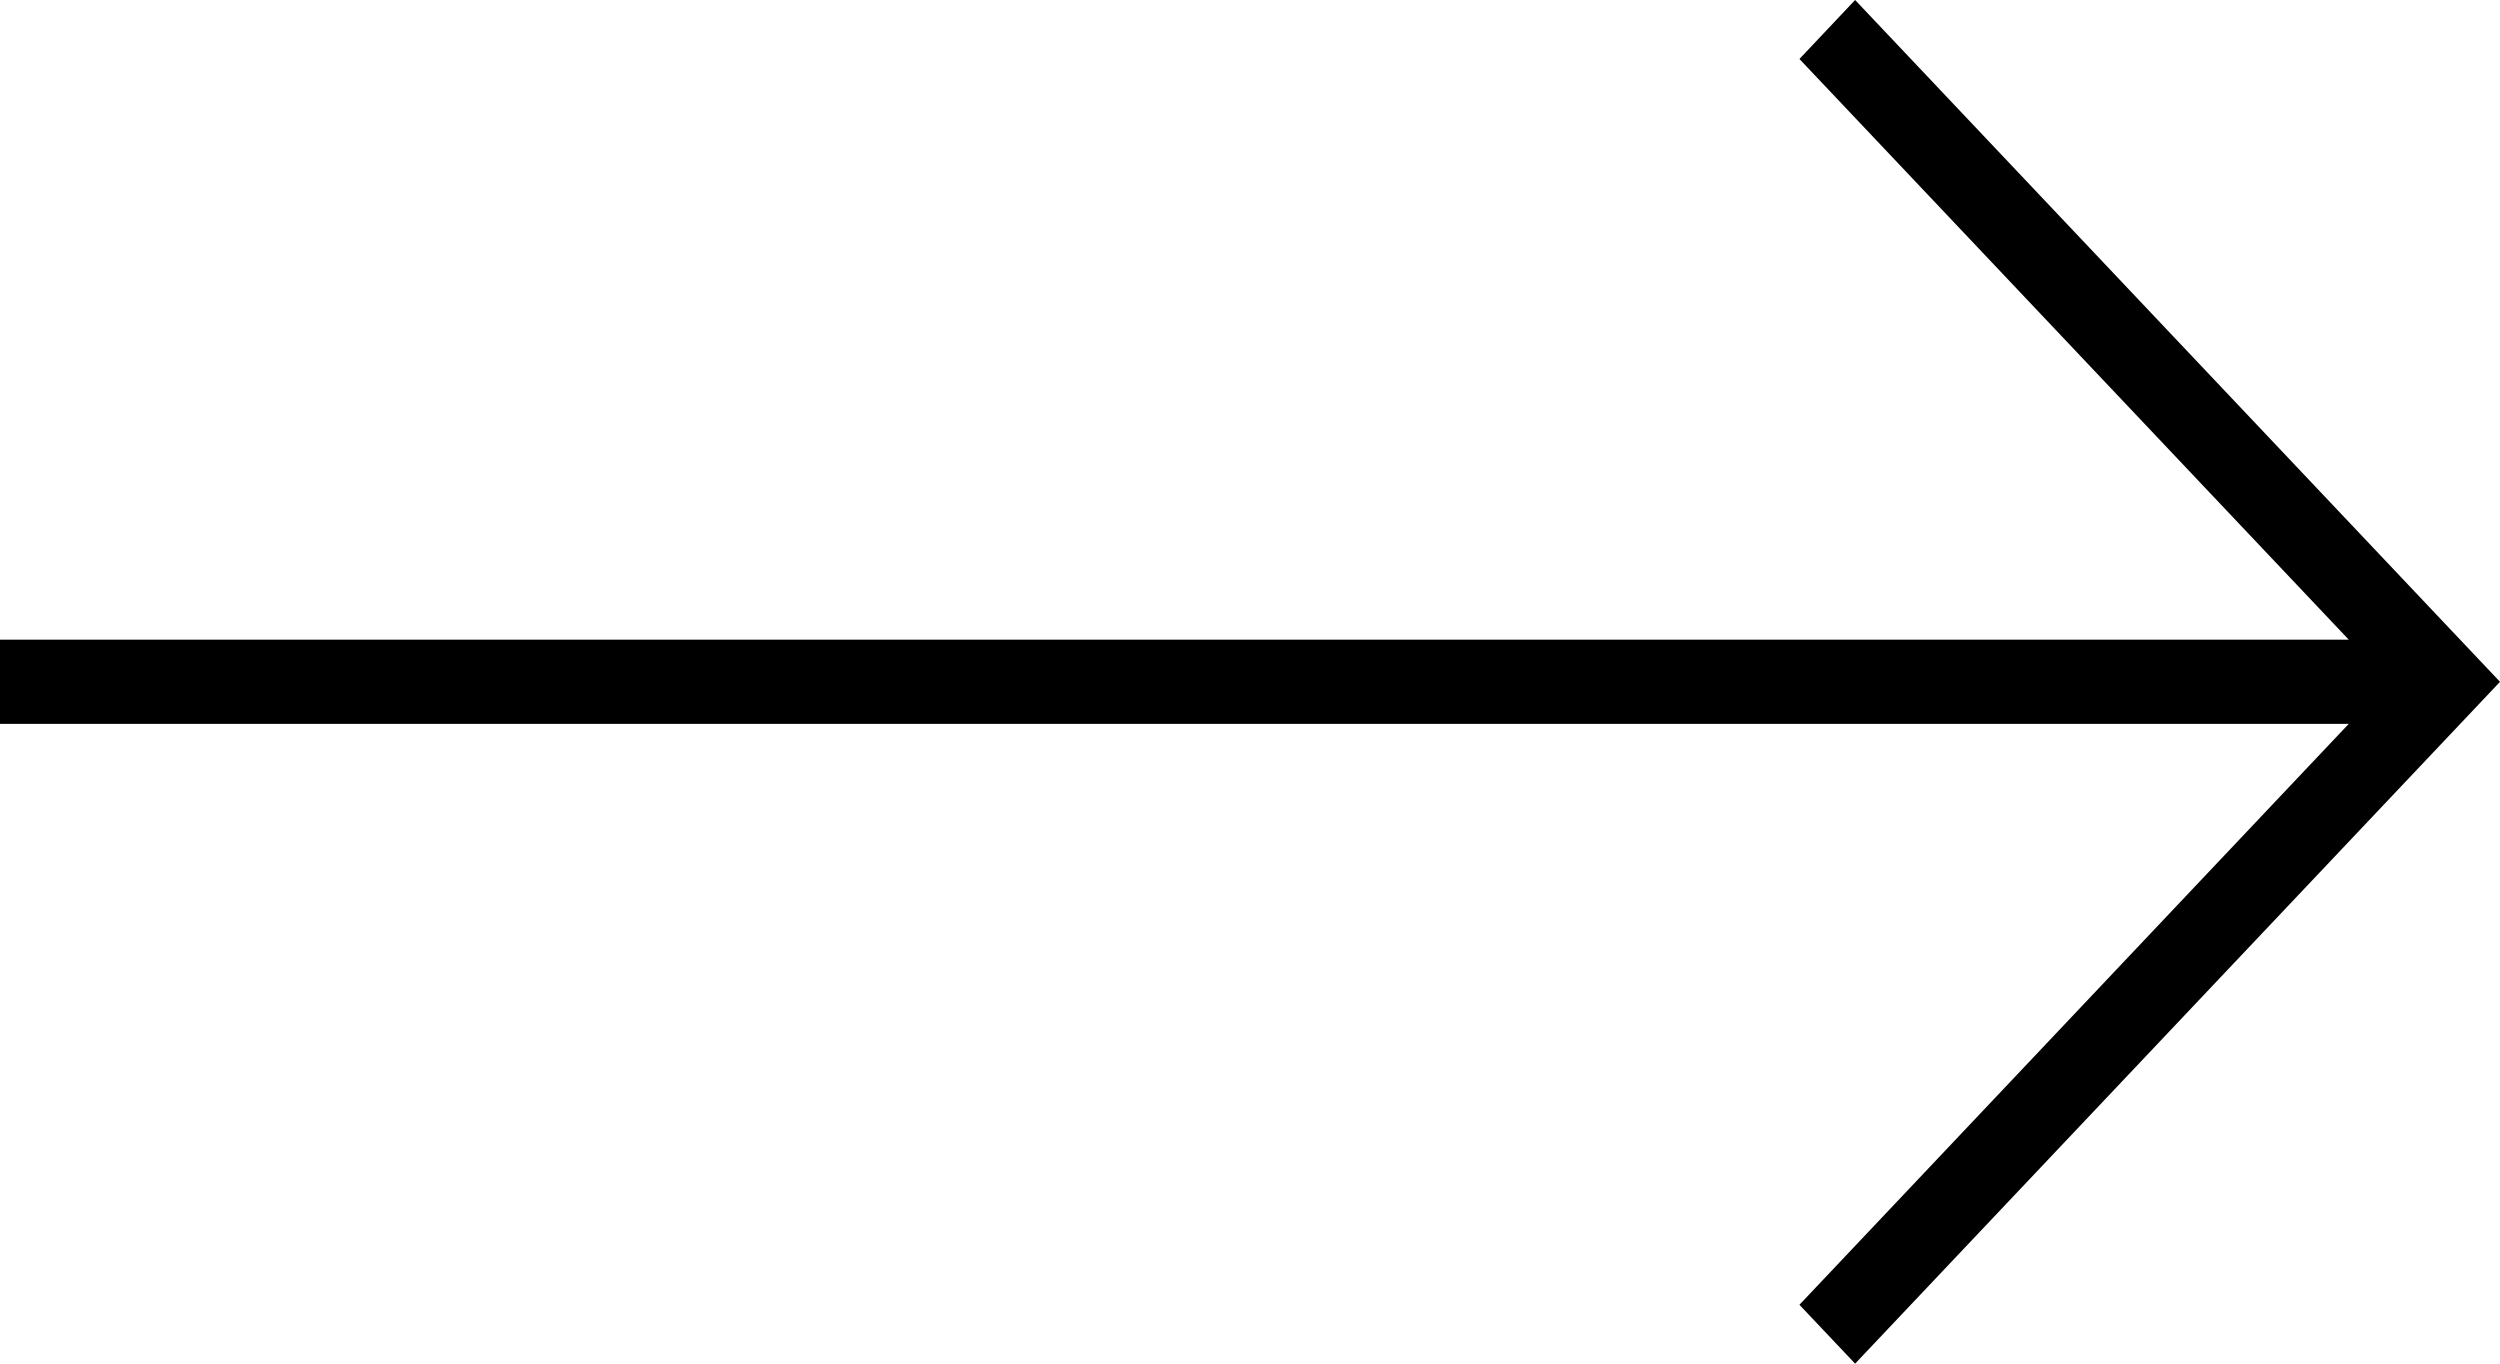
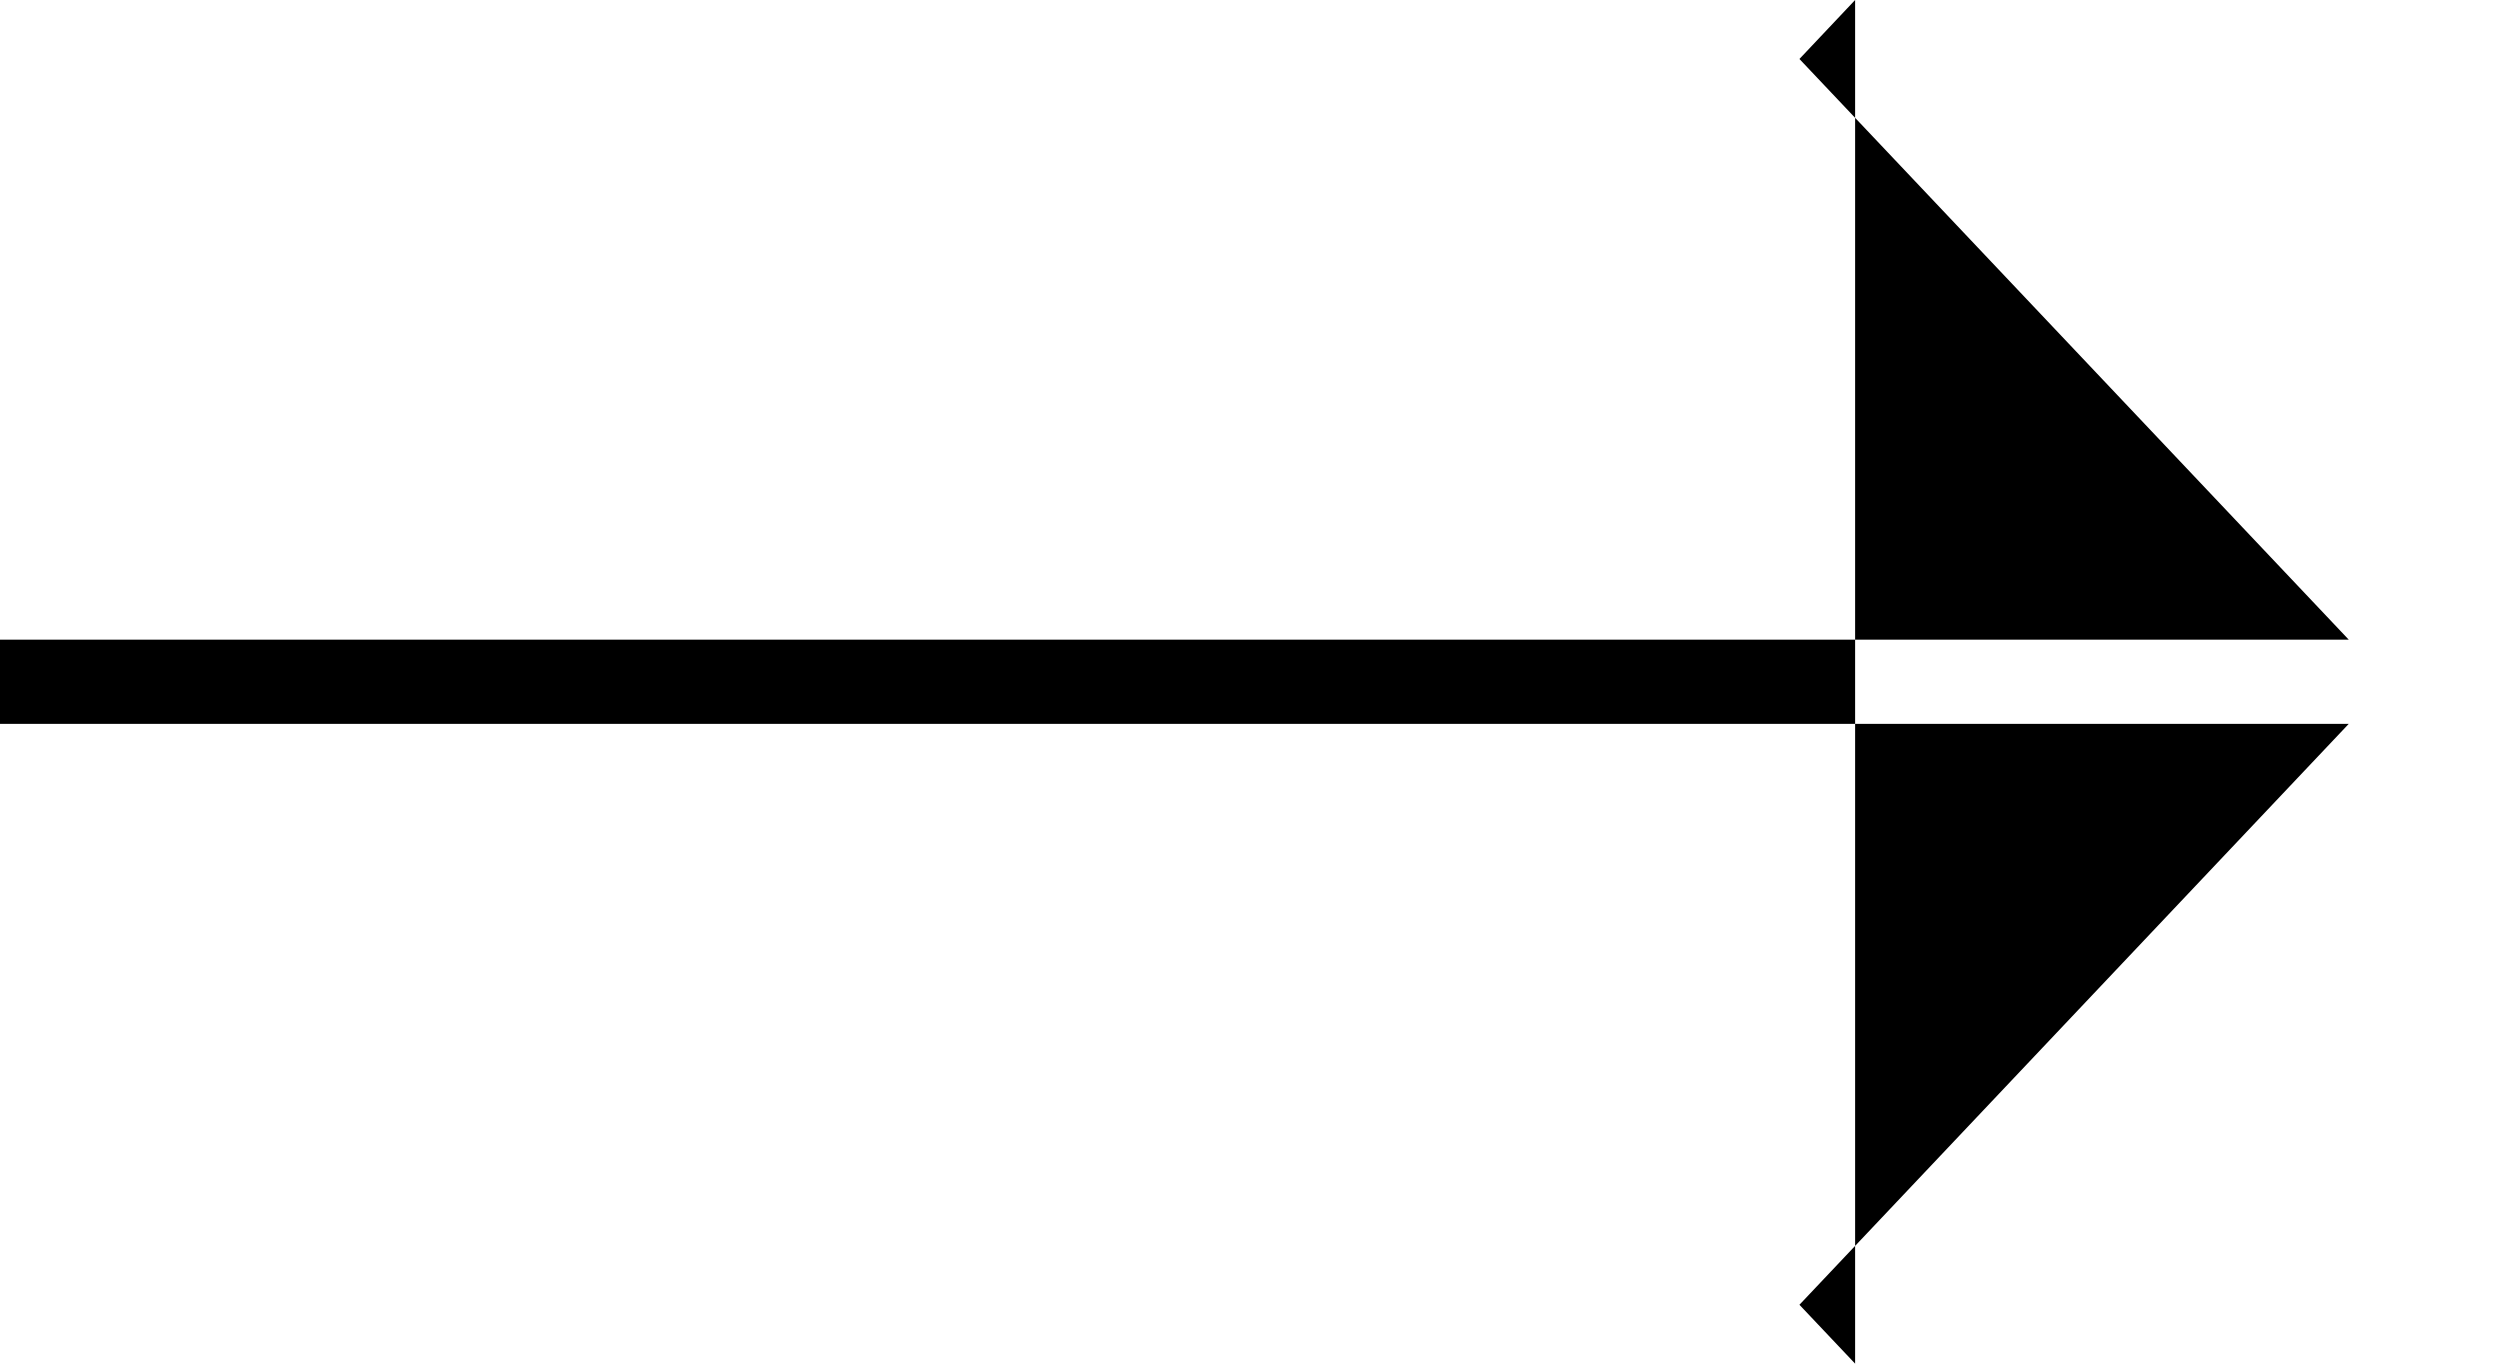
<svg xmlns="http://www.w3.org/2000/svg" width="22" height="12" viewBox="0 0 22 12" fill="none">
-   <path d="M15.835 11.482L16.325 12L22 6L16.325 0L15.835 0.519L20.669 5.629H0V6.37H20.669L15.835 11.482Z" fill="black" />
+   <path d="M15.835 11.482L16.325 12L16.325 0L15.835 0.519L20.669 5.629H0V6.37H20.669L15.835 11.482Z" fill="black" />
</svg>